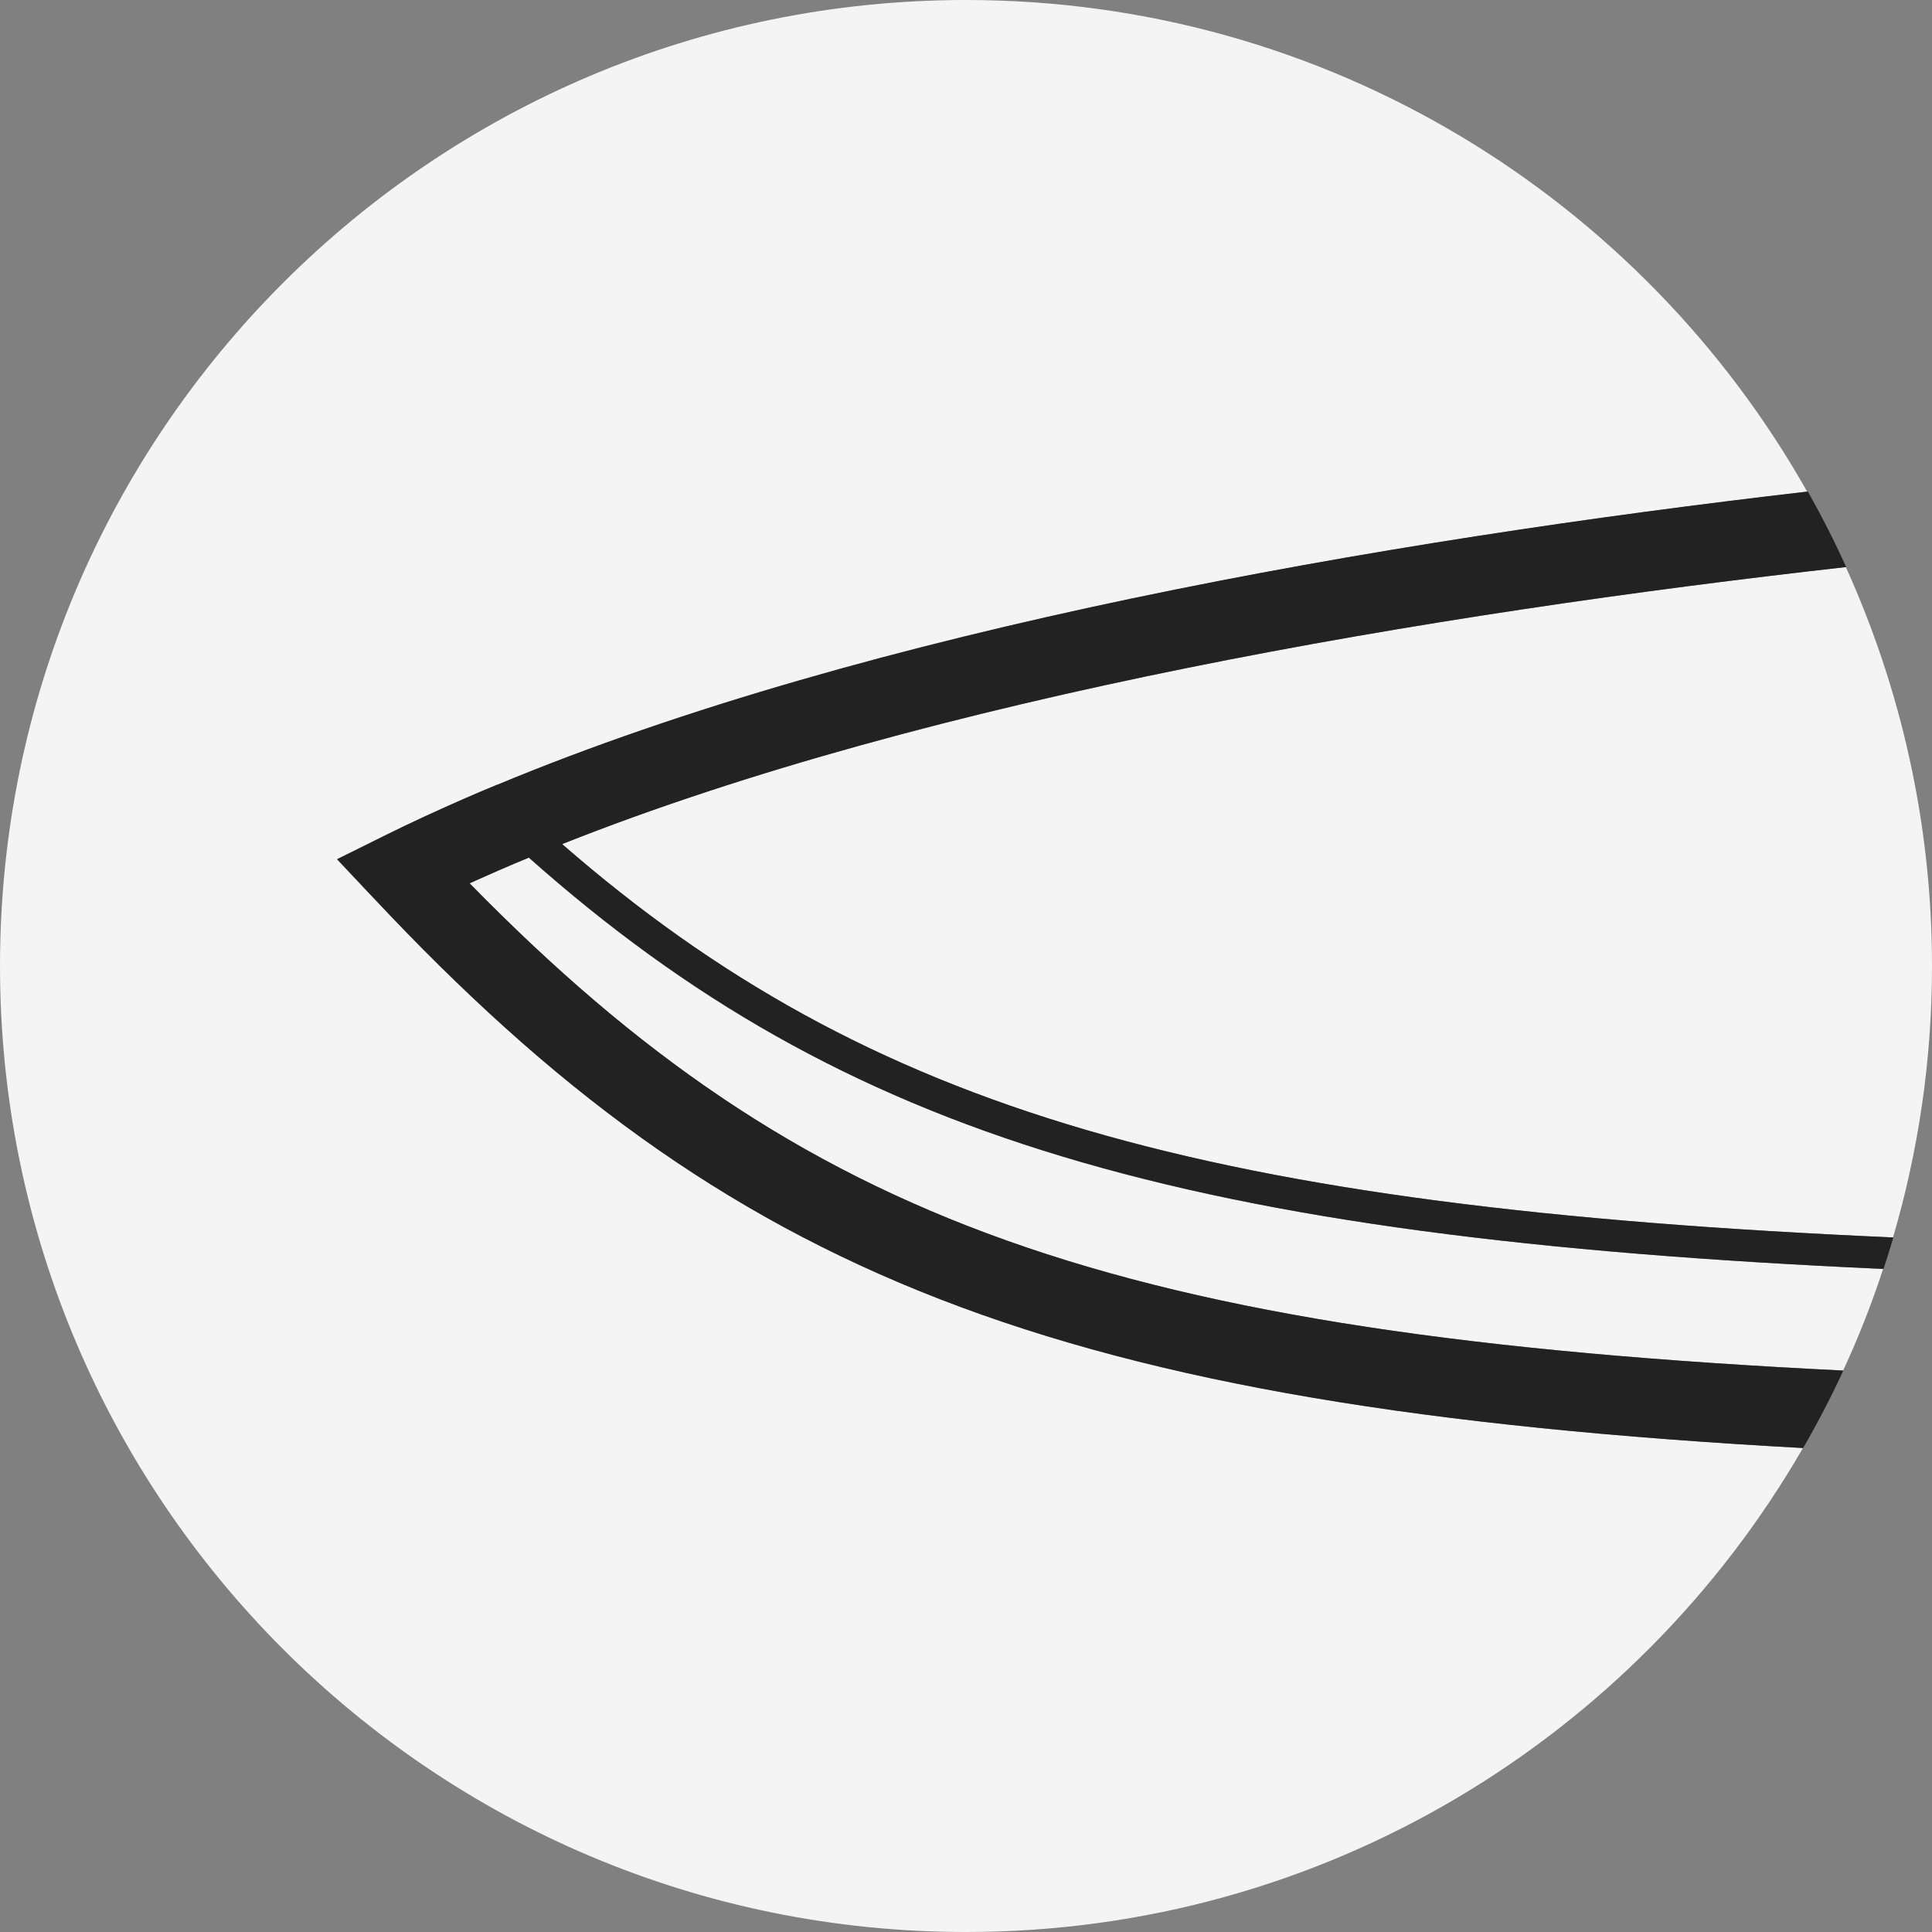
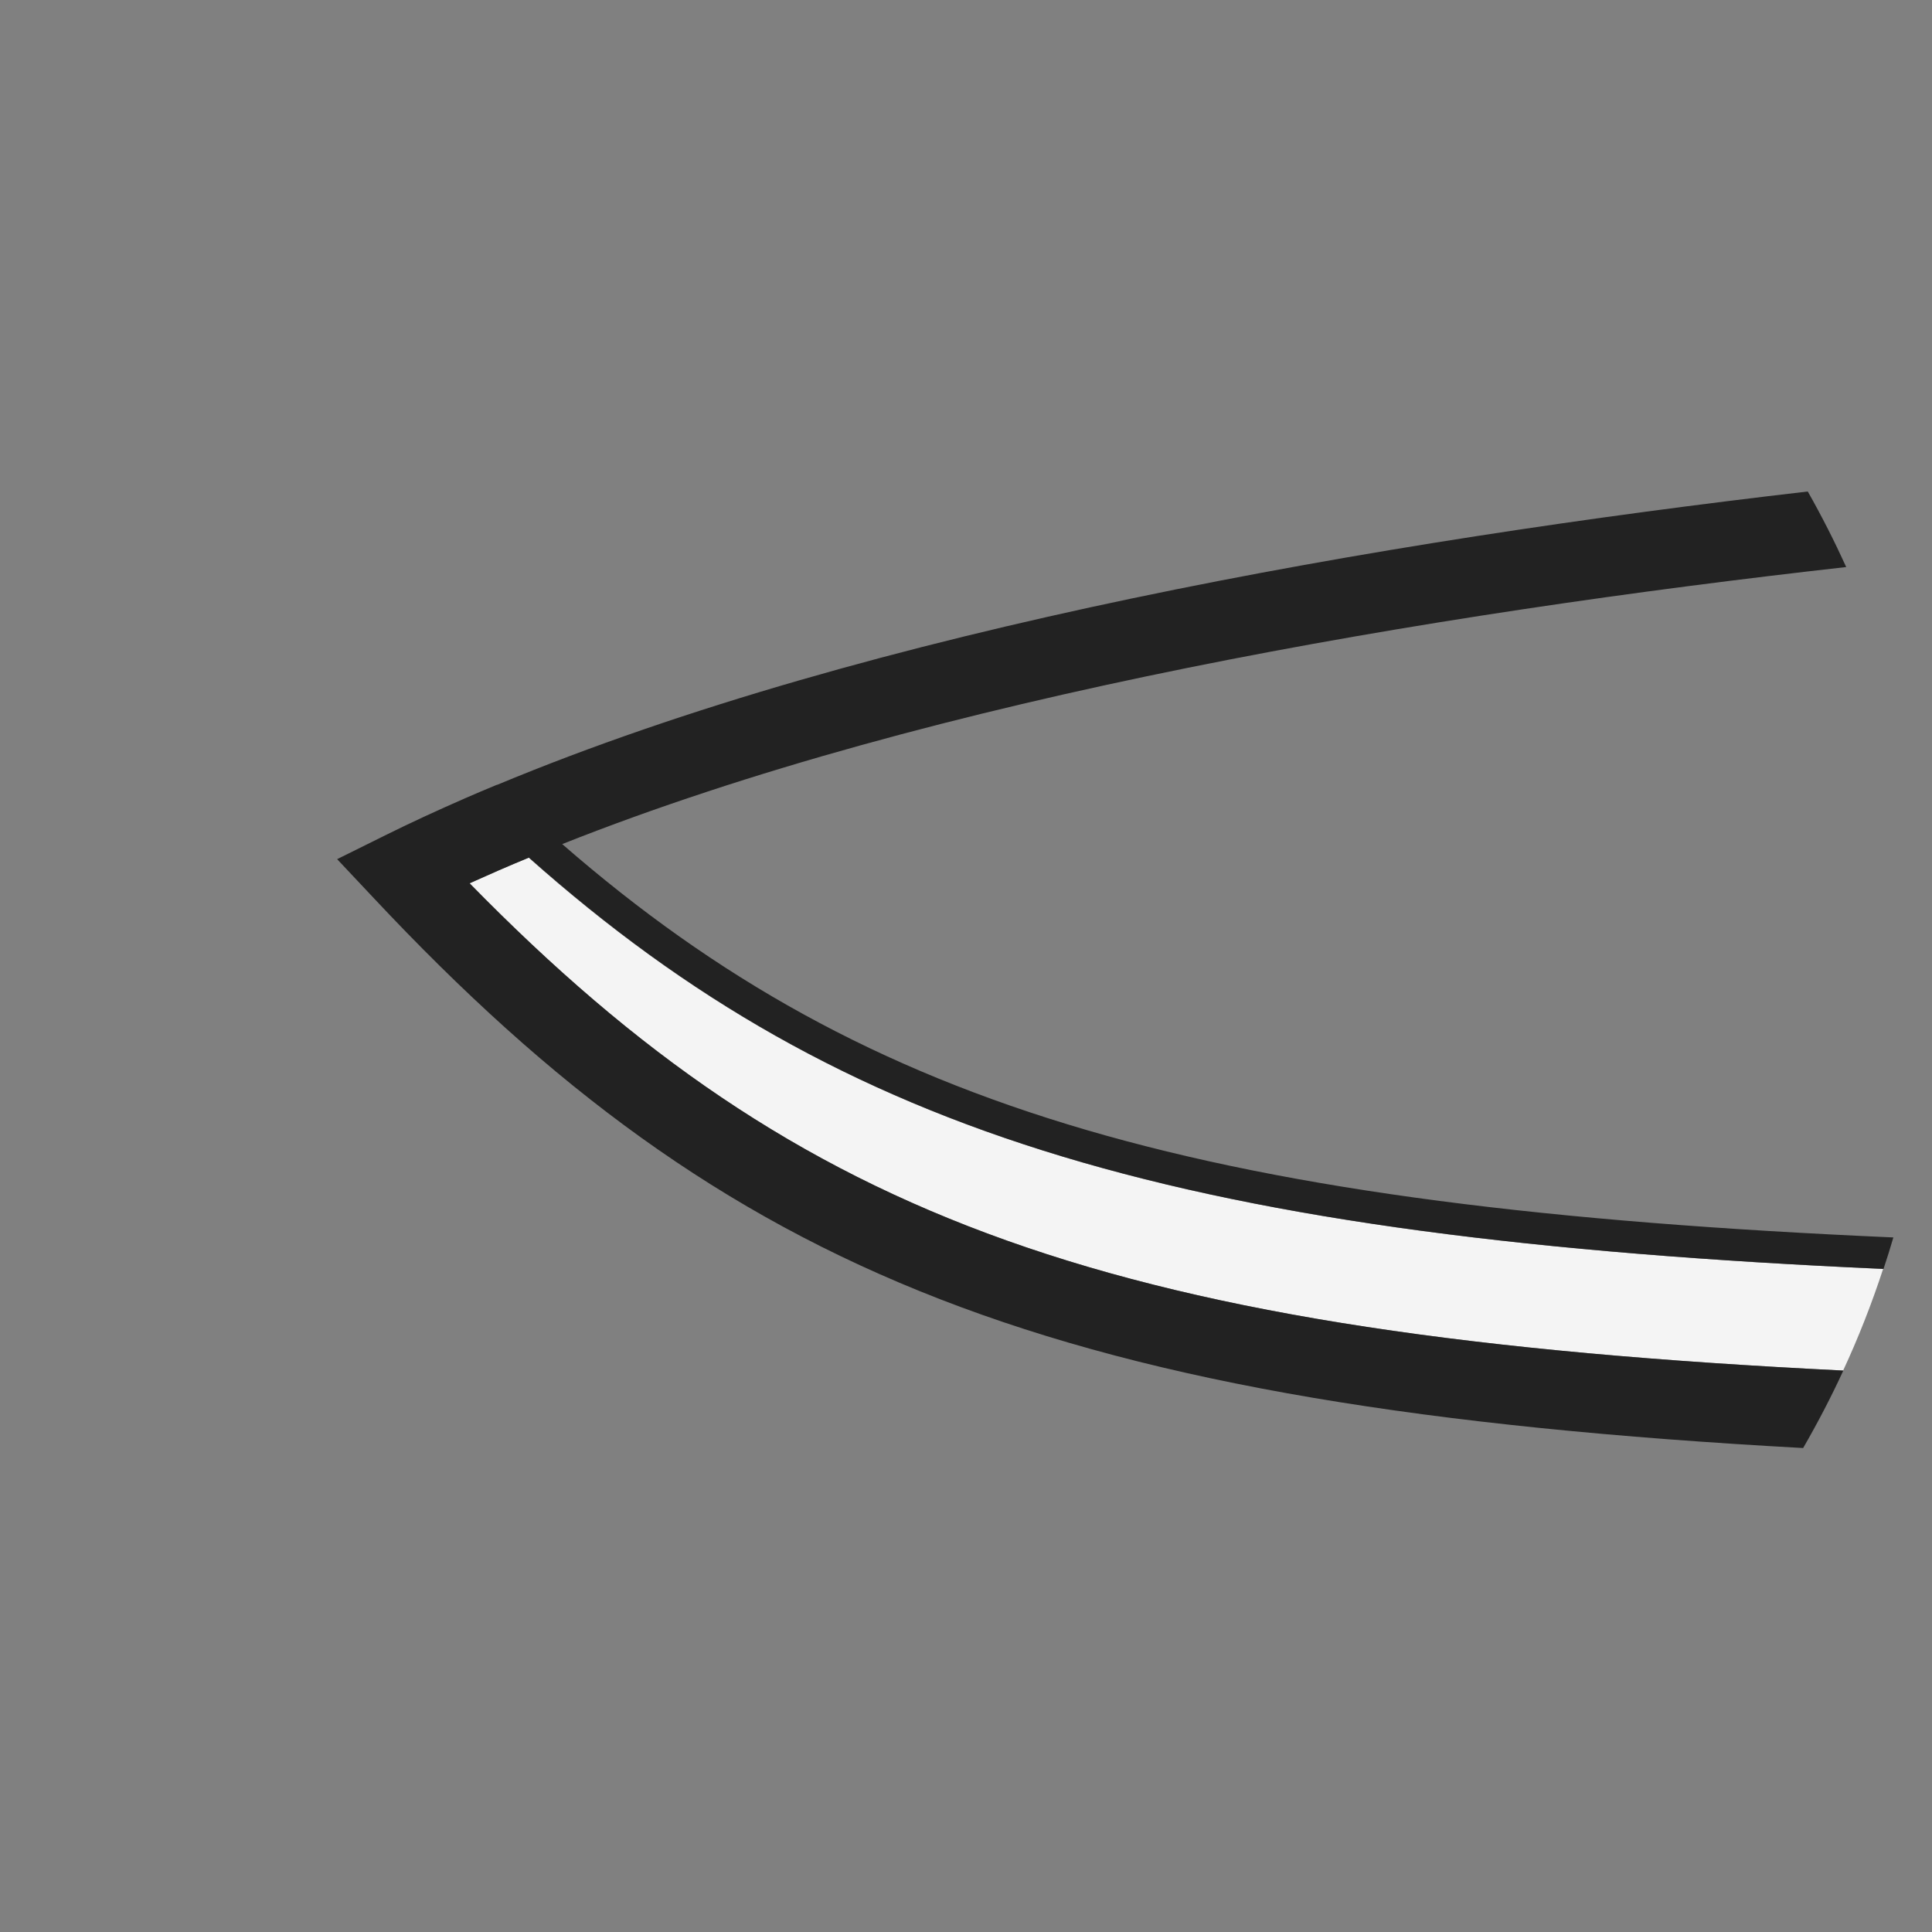
<svg xmlns="http://www.w3.org/2000/svg" id="Layer_1" viewBox="0 0 100 100">
  <rect x="0" y="0" width="100" height="100" fill="#808080" stroke="none" />
  <defs>
    <style>.cls-1{fill:#f4f4f4;}.cls-2{fill:#222;}</style>
  </defs>
  <path class="cls-1" d="m24.3,45.72c17.17,17.54,33.27,23.36,71.1,25.22.79-1.7,1.48-3.46,2.07-5.26-36.09-1.62-53.78-6.78-70.11-21.29-1.04.43-2.07.87-3.07,1.33Z" />
-   <path class="cls-1" d="m19.34,46.5l-1.9-2.02,2.48-1.23c1.33-.66,2.72-1.3,4.14-1.92.54-.24,1.09-.47,1.65-.7,19.35-8.06,45.73-12.62,67.83-15.18C84.97,10.26,68.69,0,50,0,22.39,0,0,22.39,0,50s22.39,50,50,50c18.52,0,34.68-10.08,43.32-25.05-38.81-2.13-55.67-8.93-73.98-28.46Z" />
-   <path class="cls-1" d="m97.98,64.06c1.31-4.46,2.02-9.17,2.02-14.06,0-7.36-1.61-14.35-4.46-20.65-21.45,2.42-47.28,6.73-66.46,14.34,15.92,13.87,33.46,18.8,68.9,20.36Z" />
  <path class="cls-2" d="m25.72,40.62c-.55.23-1.11.46-1.65.7-1.42.62-2.81,1.26-4.14,1.92l-2.48,1.23,1.9,2.02c18.31,19.53,35.17,26.33,73.98,28.46.75-1.3,1.45-2.64,2.08-4.01-37.83-1.86-53.93-7.68-71.1-25.22,1-.45,2.02-.9,3.07-1.33,16.32,14.51,34.02,19.67,70.11,21.29.18-.54.35-1.08.51-1.63-35.44-1.56-52.98-6.49-68.9-20.36,19.18-7.62,45.01-11.93,66.46-14.34-.61-1.34-1.27-2.64-1.99-3.91-22.1,2.56-48.48,7.12-67.83,15.18Z" />
</svg>